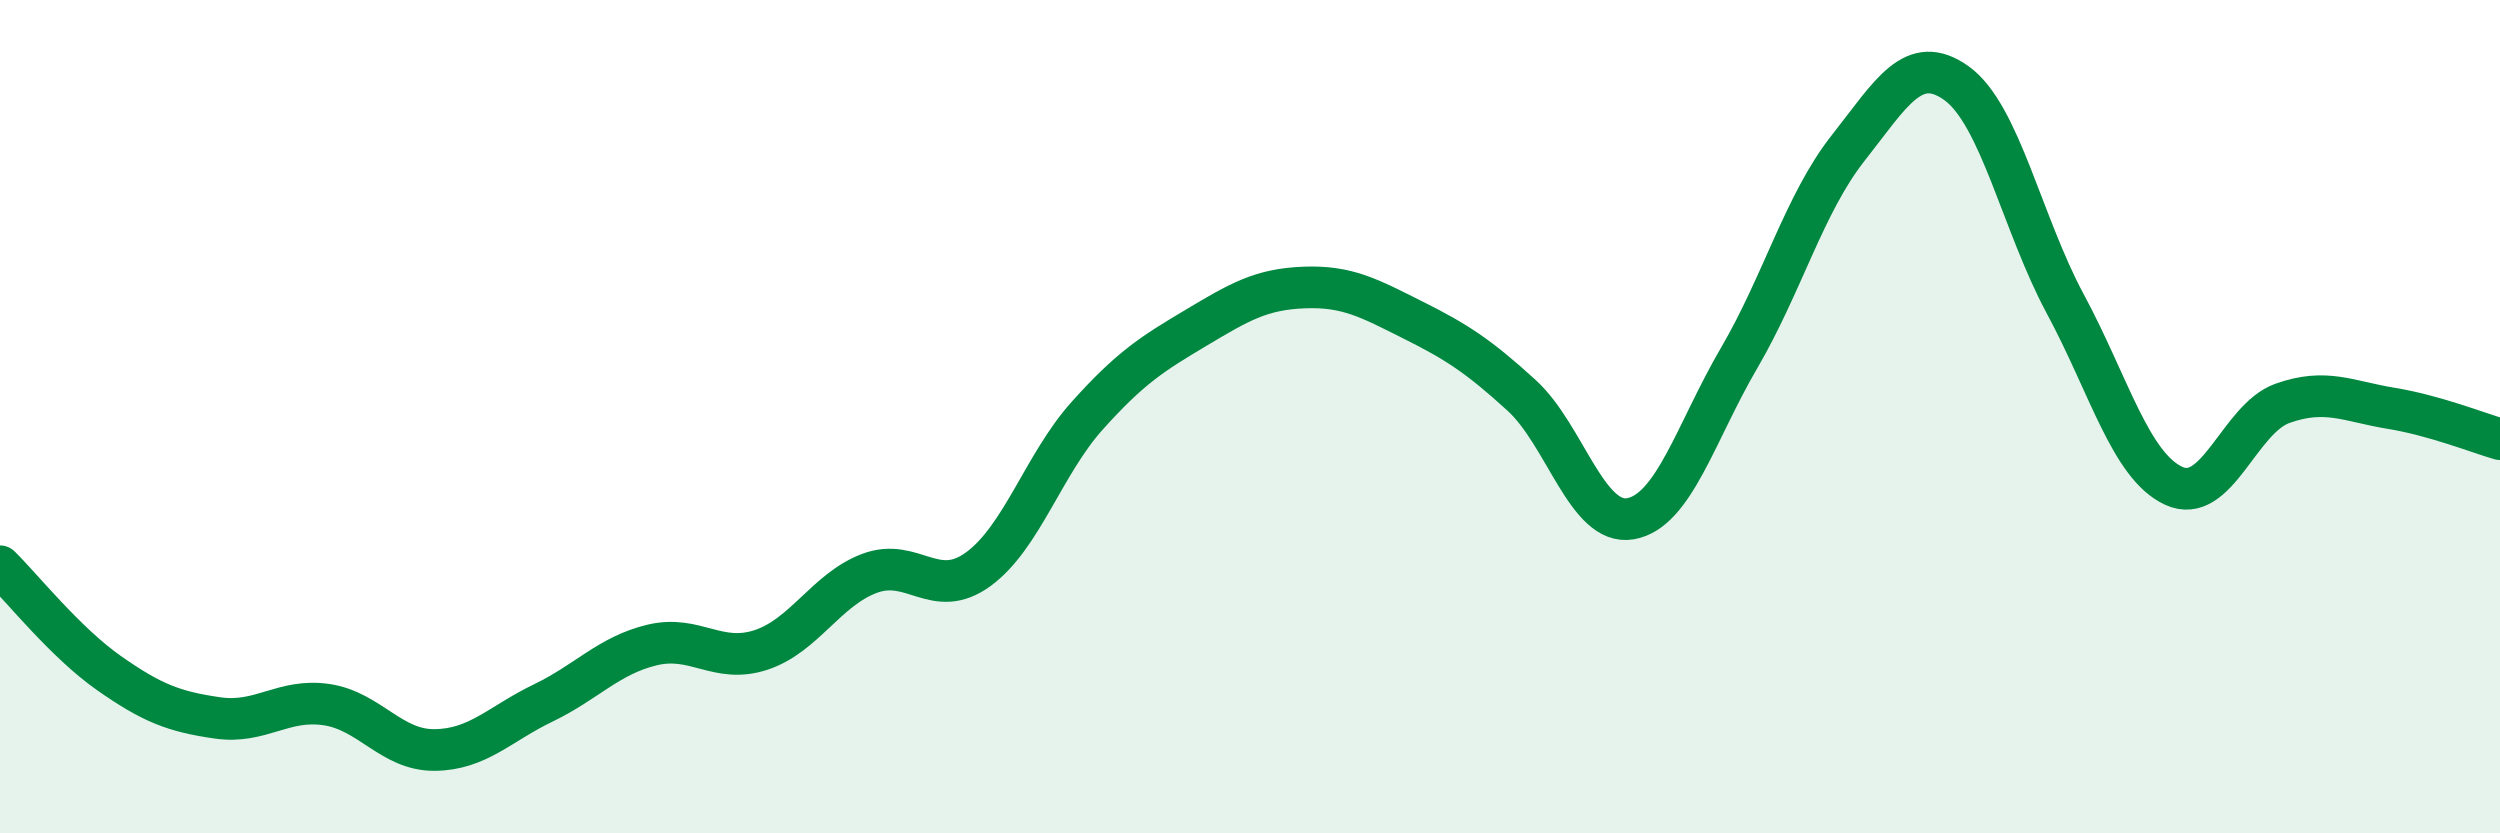
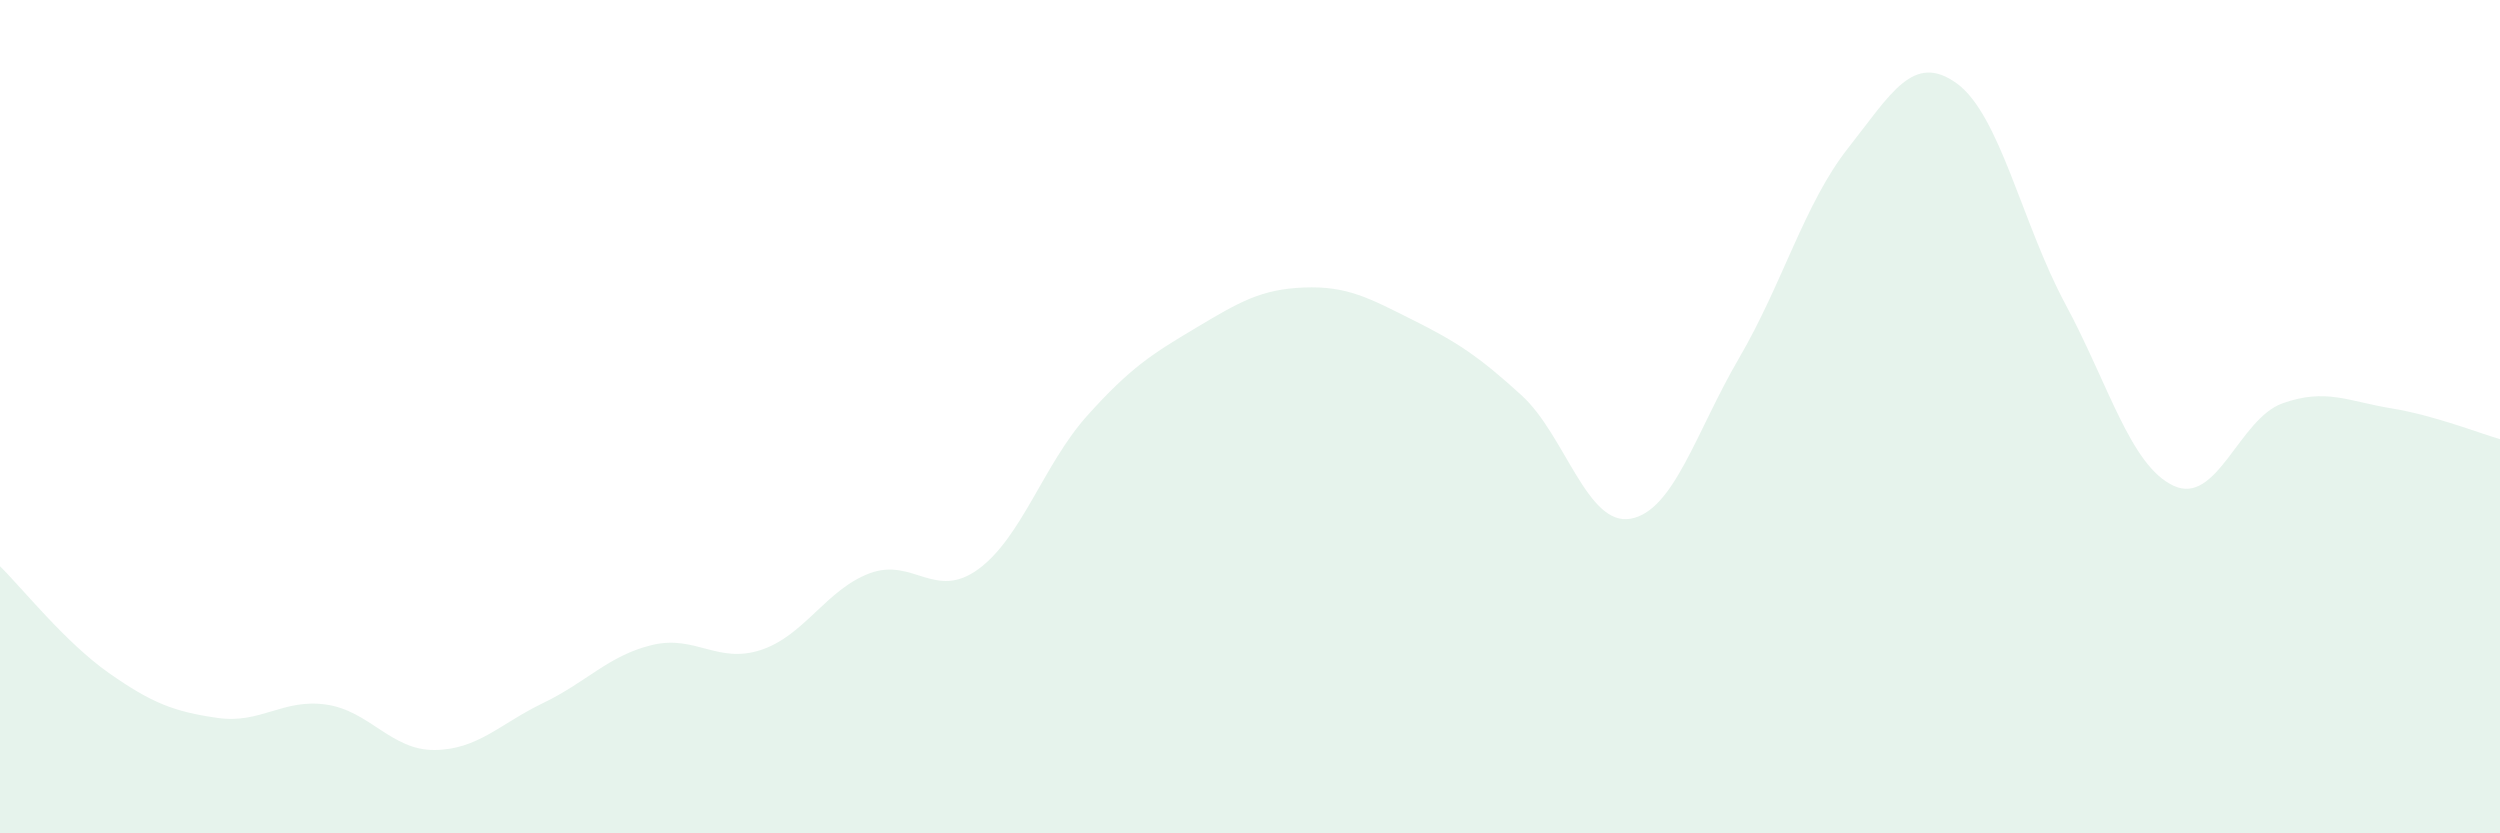
<svg xmlns="http://www.w3.org/2000/svg" width="60" height="20" viewBox="0 0 60 20">
  <path d="M 0,13.59 C 0.52,14.1 1.57,15.42 2.61,16.15 C 3.65,16.88 4.18,17.08 5.22,17.23 C 6.26,17.38 6.79,16.76 7.83,16.91 C 8.87,17.06 9.39,18.01 10.43,18 C 11.47,17.99 12,17.37 13.04,16.87 C 14.08,16.37 14.61,15.73 15.65,15.48 C 16.69,15.23 17.22,15.94 18.26,15.6 C 19.3,15.26 19.83,14.15 20.87,13.76 C 21.91,13.37 22.44,14.42 23.48,13.66 C 24.52,12.9 25.05,11.14 26.09,9.98 C 27.13,8.82 27.66,8.49 28.7,7.87 C 29.74,7.25 30.26,6.94 31.3,6.9 C 32.34,6.86 32.87,7.16 33.91,7.68 C 34.95,8.2 35.48,8.54 36.52,9.49 C 37.56,10.44 38.09,12.63 39.13,12.45 C 40.17,12.27 40.7,10.37 41.74,8.59 C 42.78,6.81 43.31,4.88 44.35,3.56 C 45.39,2.24 45.92,1.25 46.96,2 C 48,2.75 48.53,5.37 49.57,7.3 C 50.61,9.23 51.13,11.18 52.17,11.66 C 53.21,12.14 53.74,10.05 54.78,9.68 C 55.82,9.31 56.35,9.63 57.39,9.8 C 58.43,9.97 59.48,10.39 60,10.54L60 20L0 20Z" fill="#008740" opacity="0.1" stroke-linecap="round" stroke-linejoin="round" />
-   <path d="M 0,13.59 C 0.52,14.1 1.57,15.42 2.61,16.15 C 3.65,16.88 4.18,17.08 5.22,17.23 C 6.26,17.38 6.79,16.76 7.83,16.91 C 8.87,17.06 9.39,18.01 10.43,18 C 11.47,17.99 12,17.37 13.04,16.87 C 14.08,16.37 14.61,15.73 15.65,15.48 C 16.69,15.23 17.22,15.94 18.26,15.6 C 19.3,15.26 19.83,14.15 20.87,13.76 C 21.91,13.37 22.44,14.42 23.48,13.66 C 24.52,12.9 25.05,11.14 26.09,9.98 C 27.13,8.82 27.66,8.49 28.7,7.87 C 29.74,7.25 30.26,6.94 31.3,6.9 C 32.34,6.86 32.87,7.16 33.91,7.68 C 34.95,8.2 35.48,8.54 36.52,9.49 C 37.56,10.44 38.09,12.63 39.13,12.45 C 40.17,12.27 40.7,10.37 41.74,8.59 C 42.78,6.81 43.31,4.88 44.35,3.56 C 45.39,2.24 45.92,1.25 46.96,2 C 48,2.75 48.53,5.37 49.57,7.3 C 50.61,9.23 51.13,11.18 52.17,11.66 C 53.21,12.14 53.74,10.05 54.78,9.68 C 55.82,9.31 56.35,9.63 57.39,9.8 C 58.43,9.97 59.48,10.39 60,10.54" stroke="#008740" stroke-width="1" fill="none" stroke-linecap="round" stroke-linejoin="round" />
</svg>